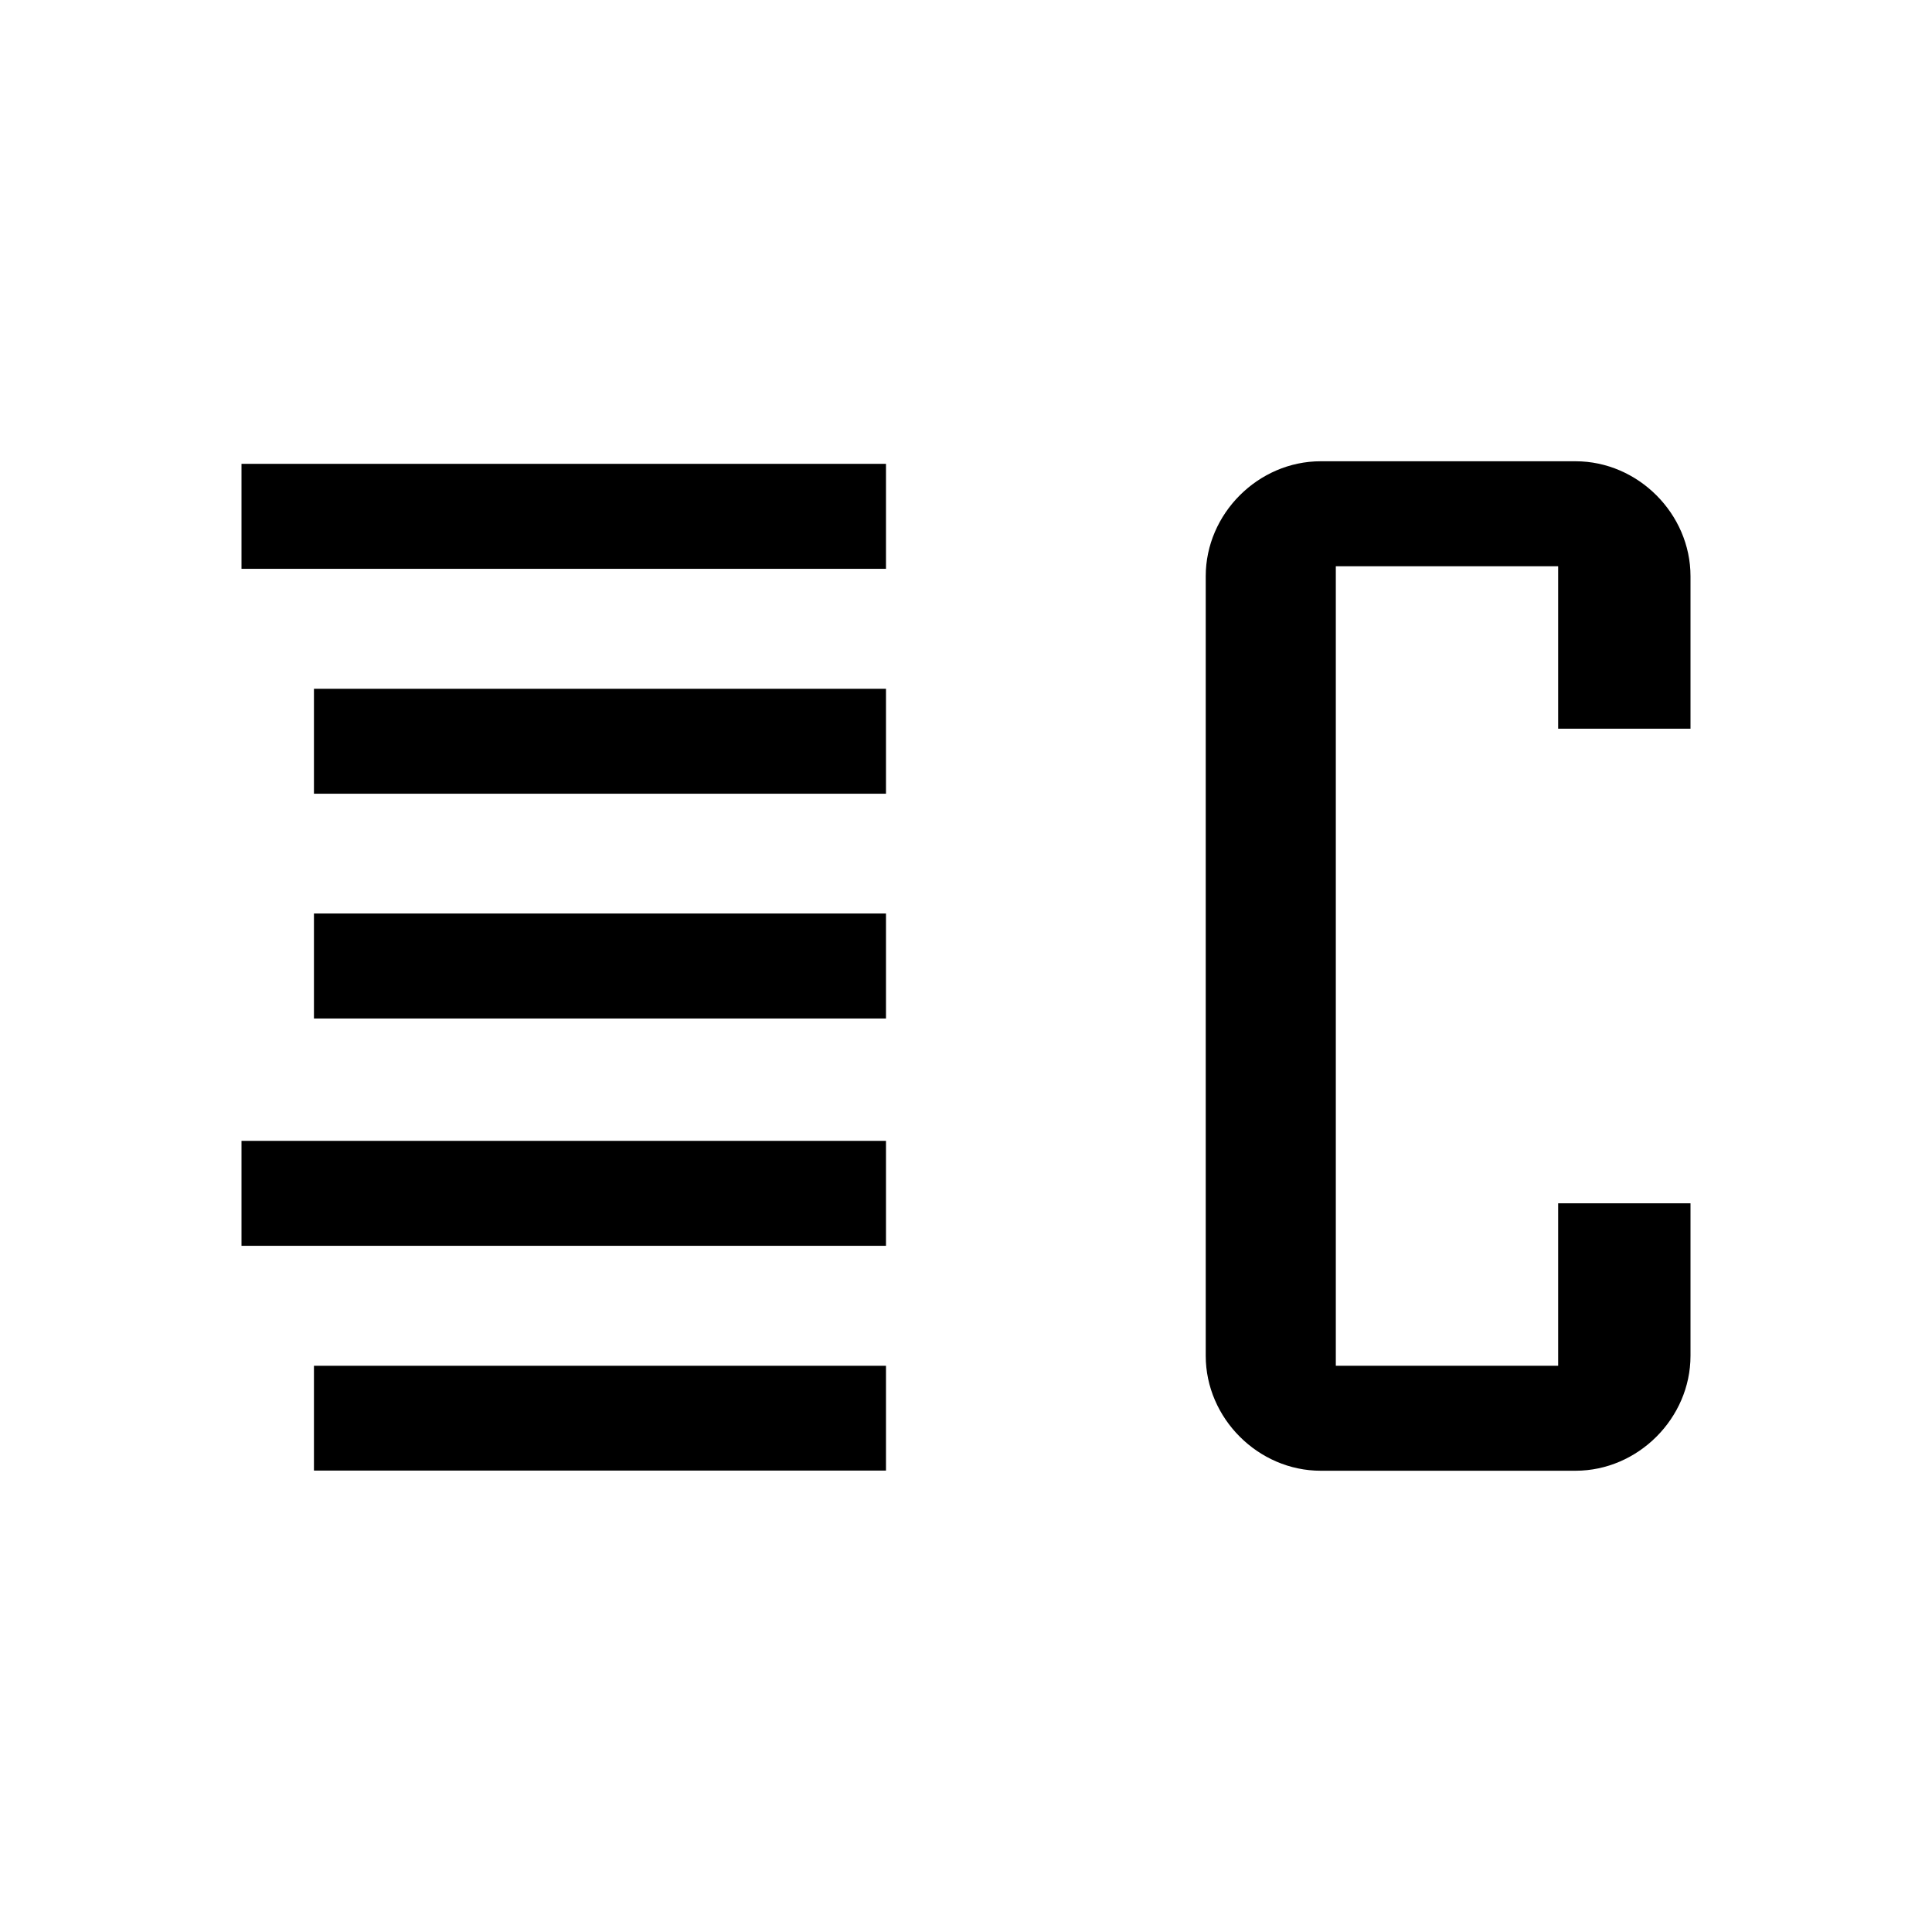
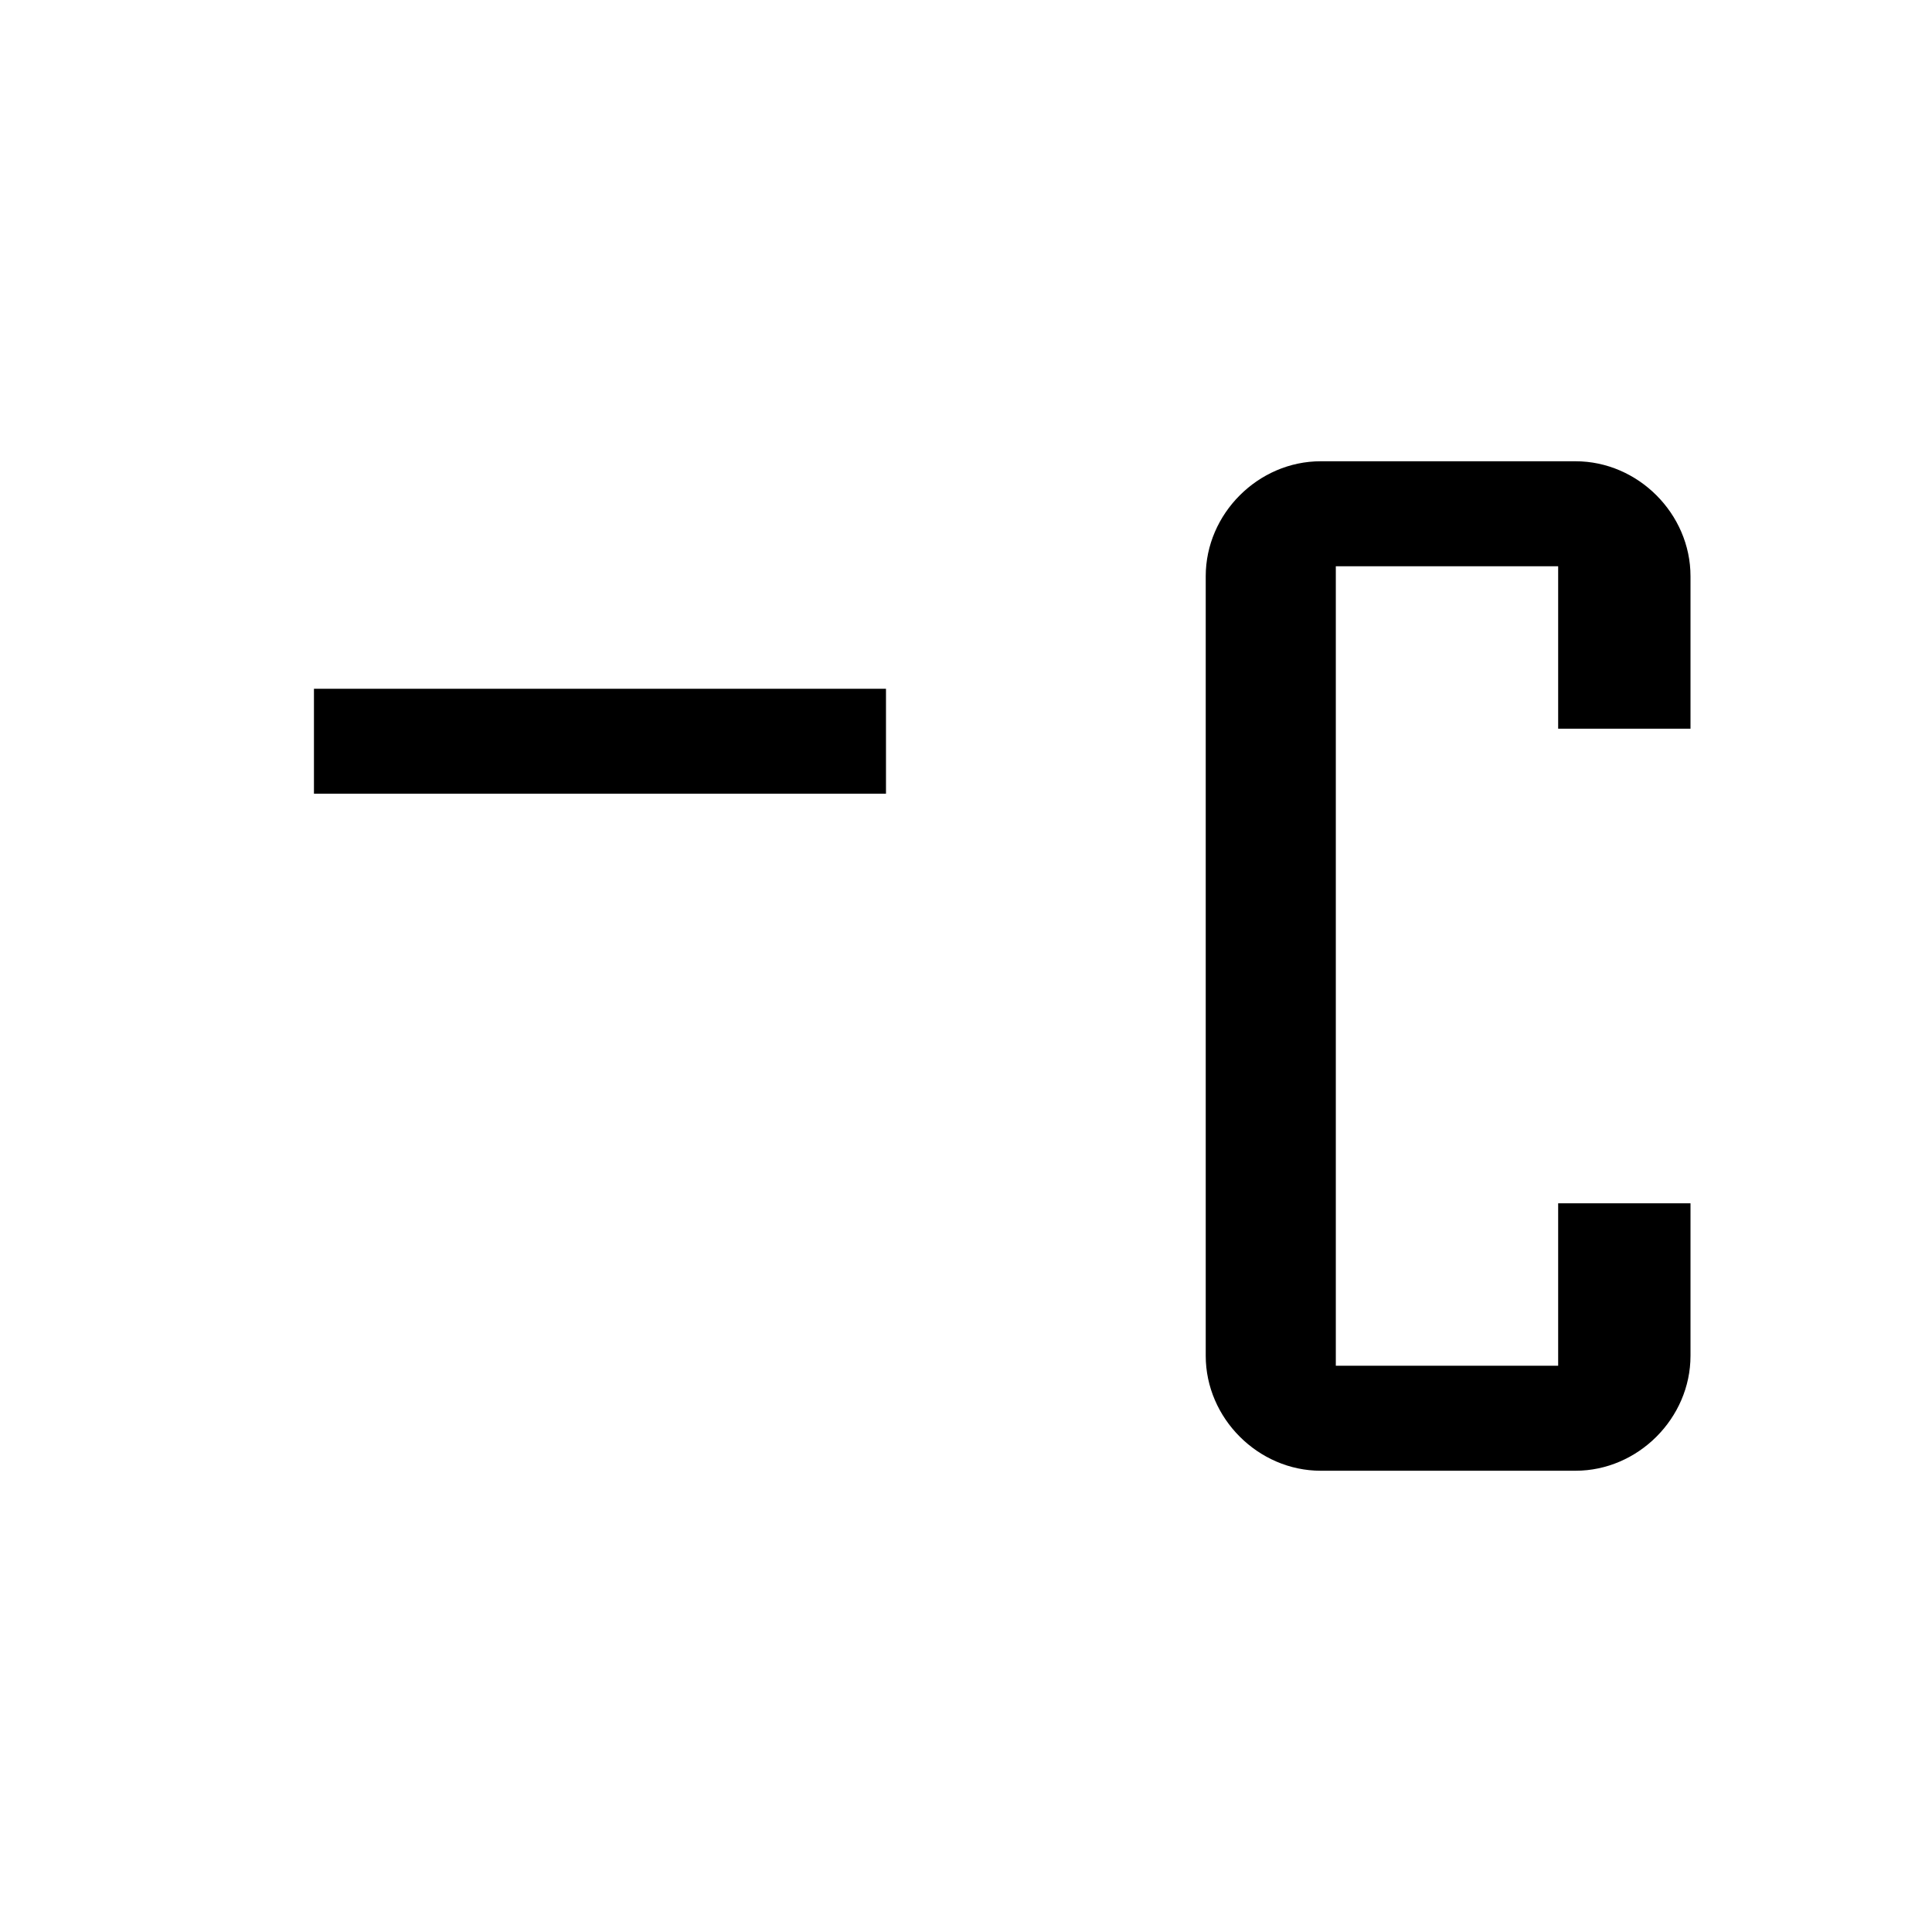
<svg xmlns="http://www.w3.org/2000/svg" version="1.1" id="Слой_1" x="0px" y="0px" viewBox="0 0 120 120" style="enable-background:new 0 0 120 120;" xml:space="preserve">
  <style type="text/css"> .st0{fill:#FFFFFF;} </style>
-   <rect class="st0" width="120" height="120" />
  <g>
    <path d="M82.97,35.17v49.66h13.81V74.74H105c0,4.19,0,5.28,0,9.47c0,3.88-3.26,7.14-7.14,7.14c-5.28,0-10.55,0-15.83,0 c-3.88,0-7.14-3.26-7.14-7.14V35.79c0-3.88,3.26-7.14,7.14-7.14c5.28,0,10.55,0,15.83,0c3.88,0,7.14,3.26,7.14,7.14 c0,4.19,0,5.28,0,9.47h-8.22V35.17H82.97L82.97,35.17z" />
-     <polygon points="55.03,28.81 15,28.81 15,35.33 55.03,35.33 55.03,28.81 " />
    <path d="M55.03,42.78c-11.79,0-23.74,0-35.53,0c0,2.17,0,4.34,0,6.52c11.79,0,23.74,0,35.53,0V42.78L55.03,42.78z" />
-     <path d="M55.03,56.74c-11.79,0-23.74,0-35.53,0c0,2.17,0,4.34,0,6.52c11.79,0,23.74,0,35.53,0V56.74L55.03,56.74z" />
-     <path d="M55.03,70.86c-13.34,0-26.69,0-40.03,0c0,2.17,0,4.34,0,6.52c13.34,0,26.69,0,40.03,0V70.86L55.03,70.86z" />
-     <polygon points="55.03,84.83 19.5,84.83 19.5,91.34 55.03,91.34 55.03,84.83 " />
  </g>
</svg>